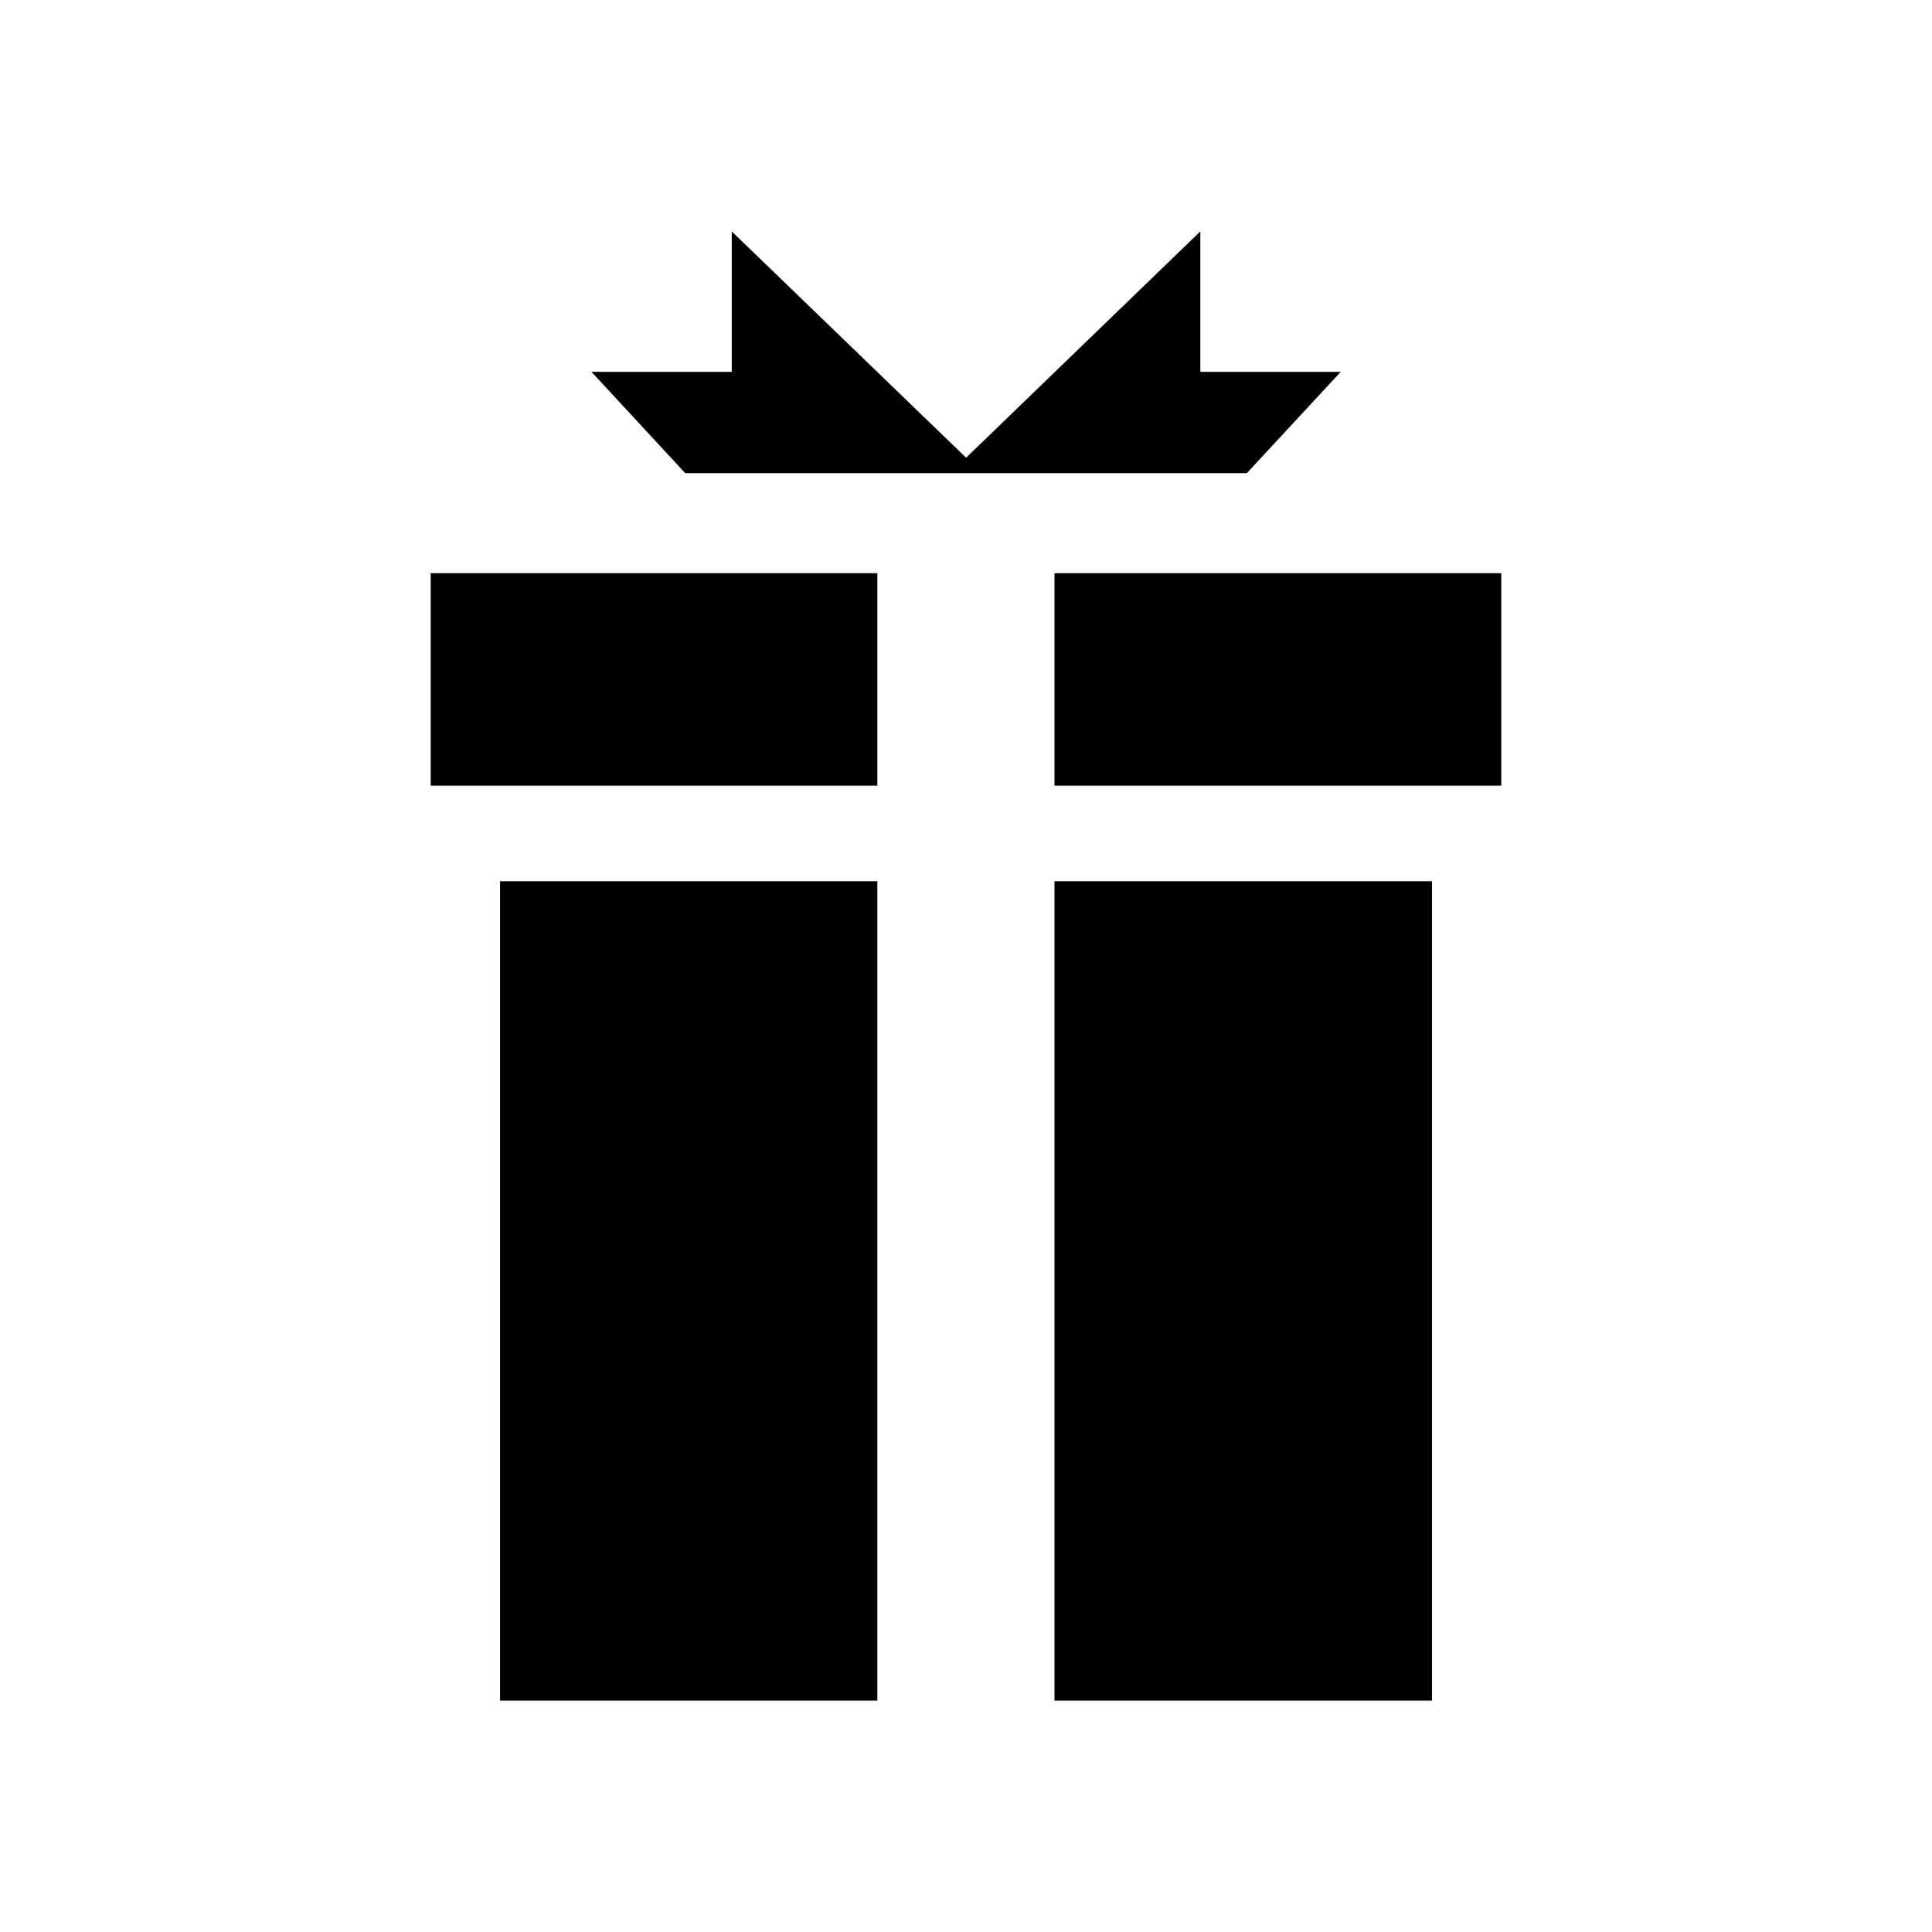
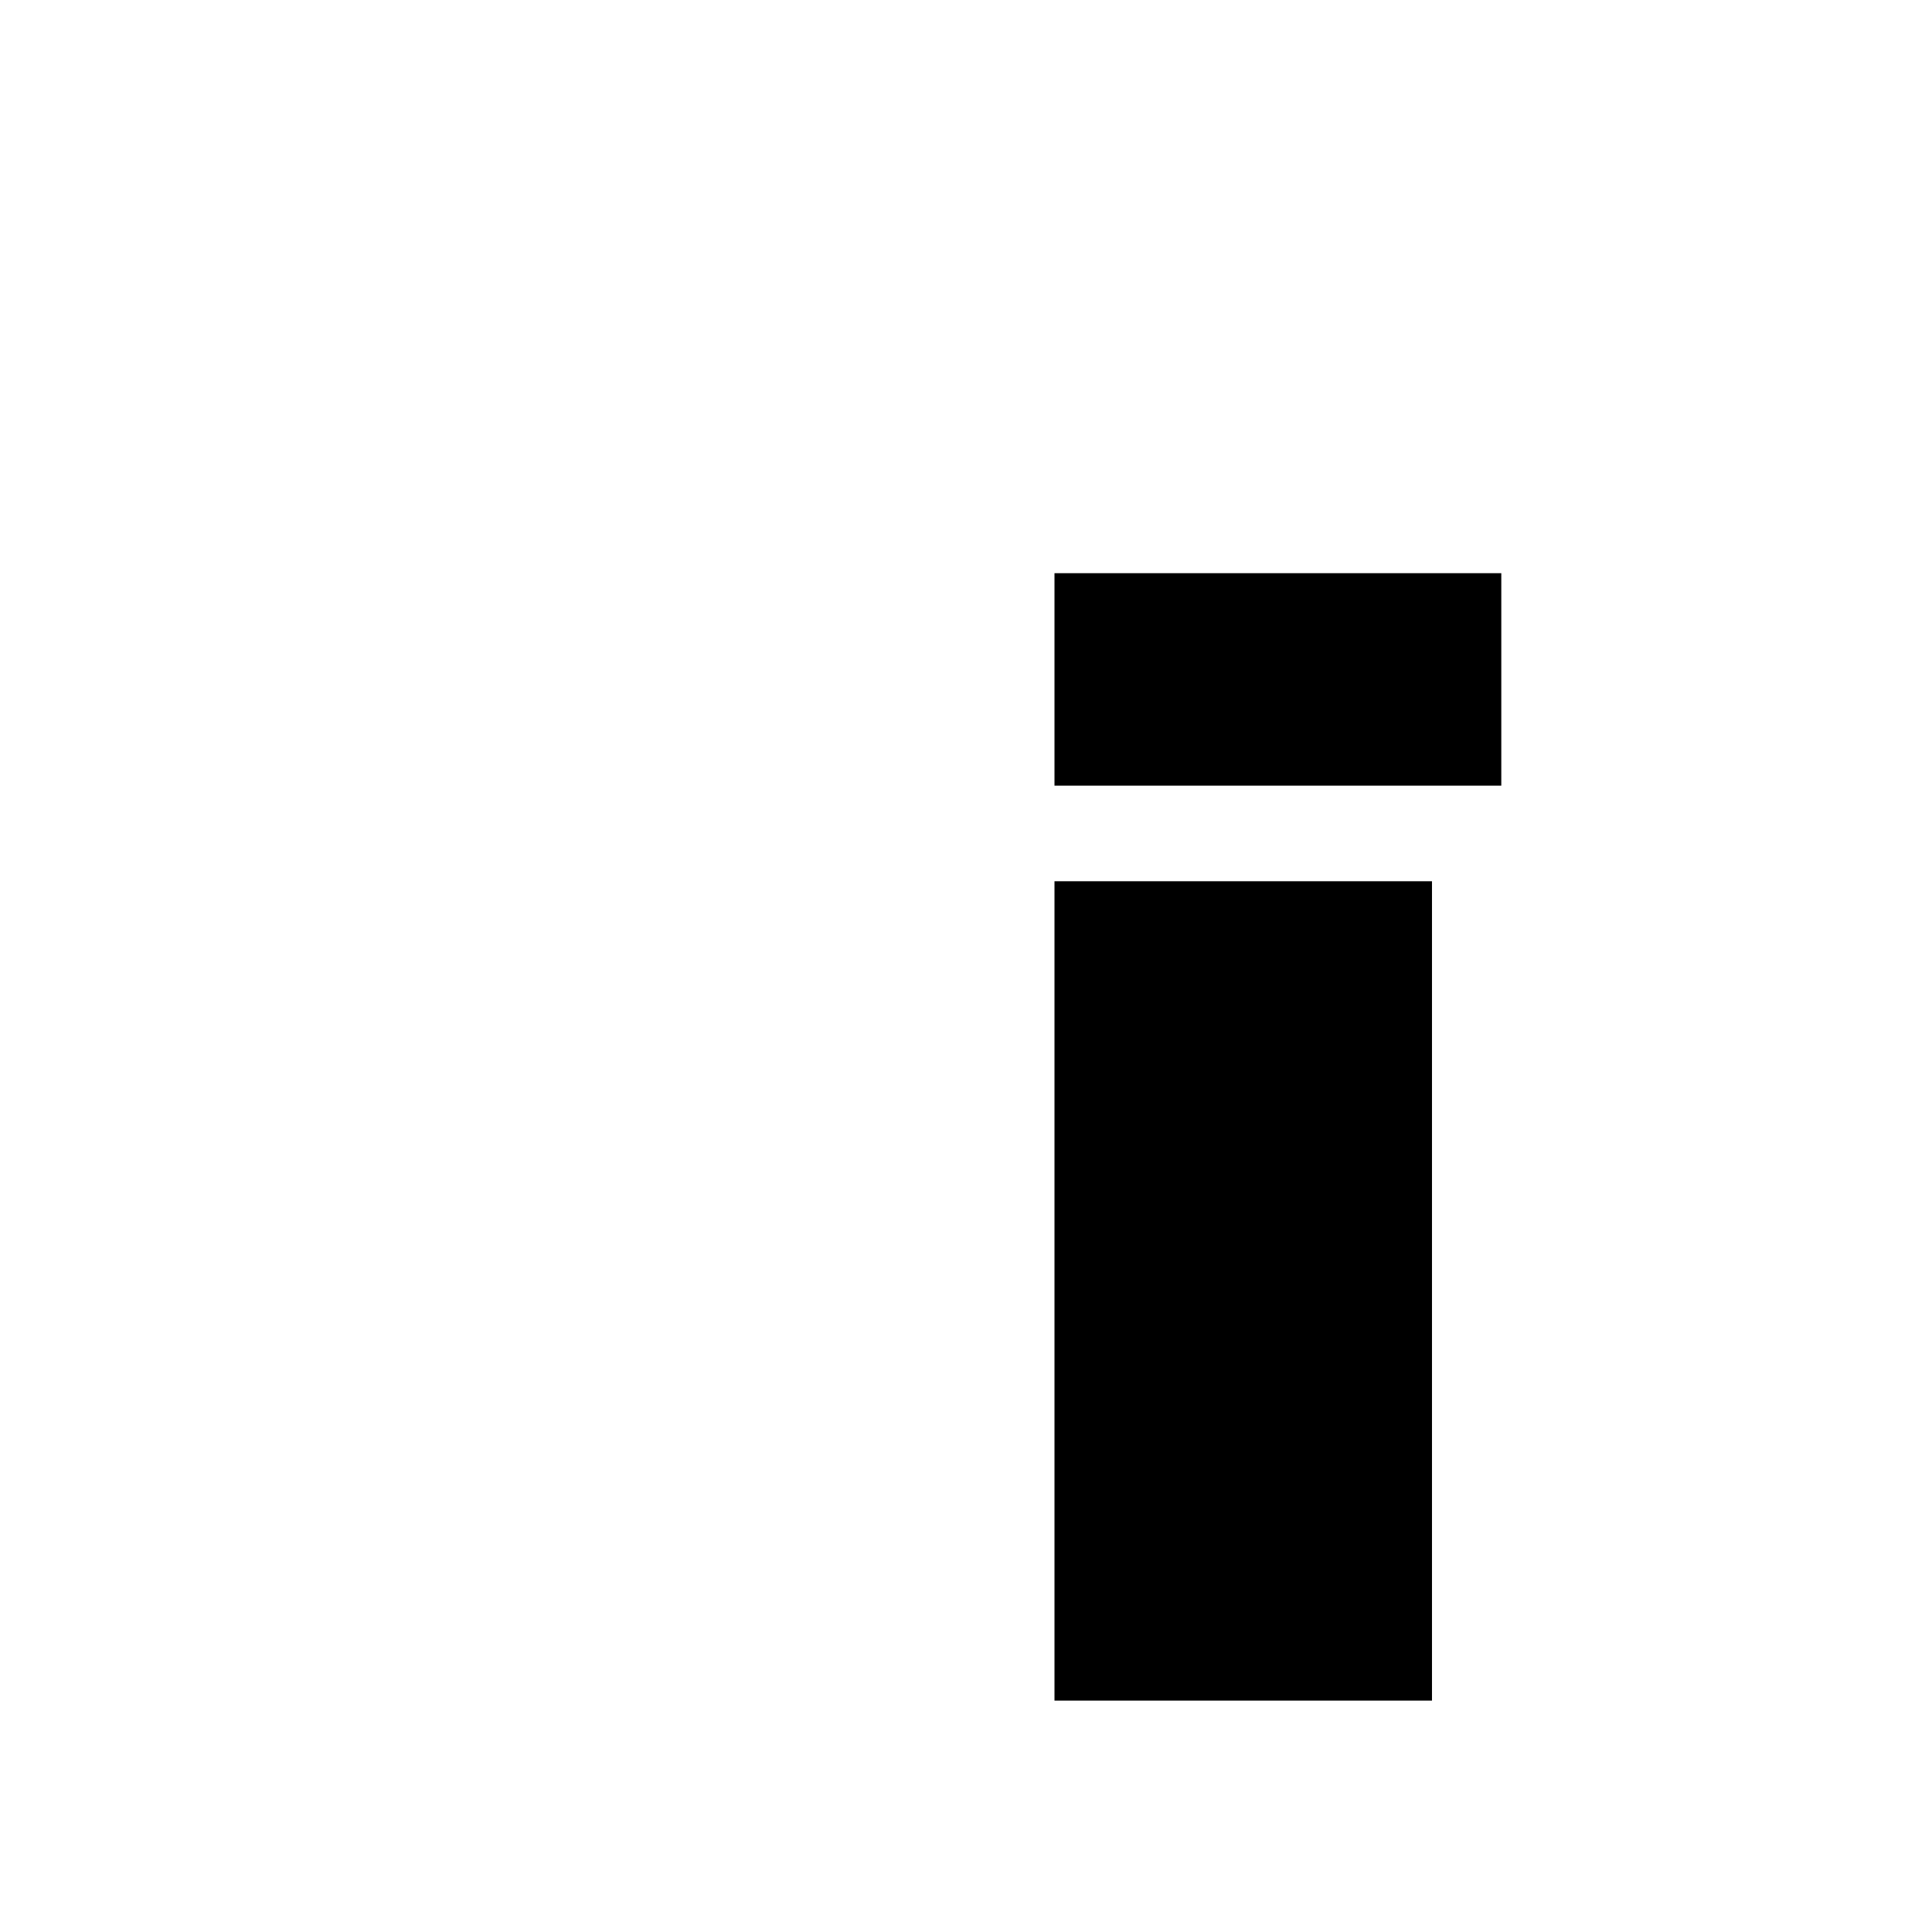
<svg xmlns="http://www.w3.org/2000/svg" fill="#000000" width="800px" height="800px" version="1.1" viewBox="144 144 512 512">
  <g>
-     <path d="m276.52 377.54h99.984v217.14h-99.984z" />
-     <path d="m258.13 295.9h118.38v56.305h-118.38z" />
-     <path d="m400.03 265.3-62.109-59.973v37.215h-37.172l24.844 26.852h148.83l24.883-26.852h-37.211v-37.215z" />
    <path d="m423.45 377.54h100.04v217.14h-100.04z" />
    <path d="m423.45 295.9h118.41v56.305h-118.41z" />
  </g>
</svg>